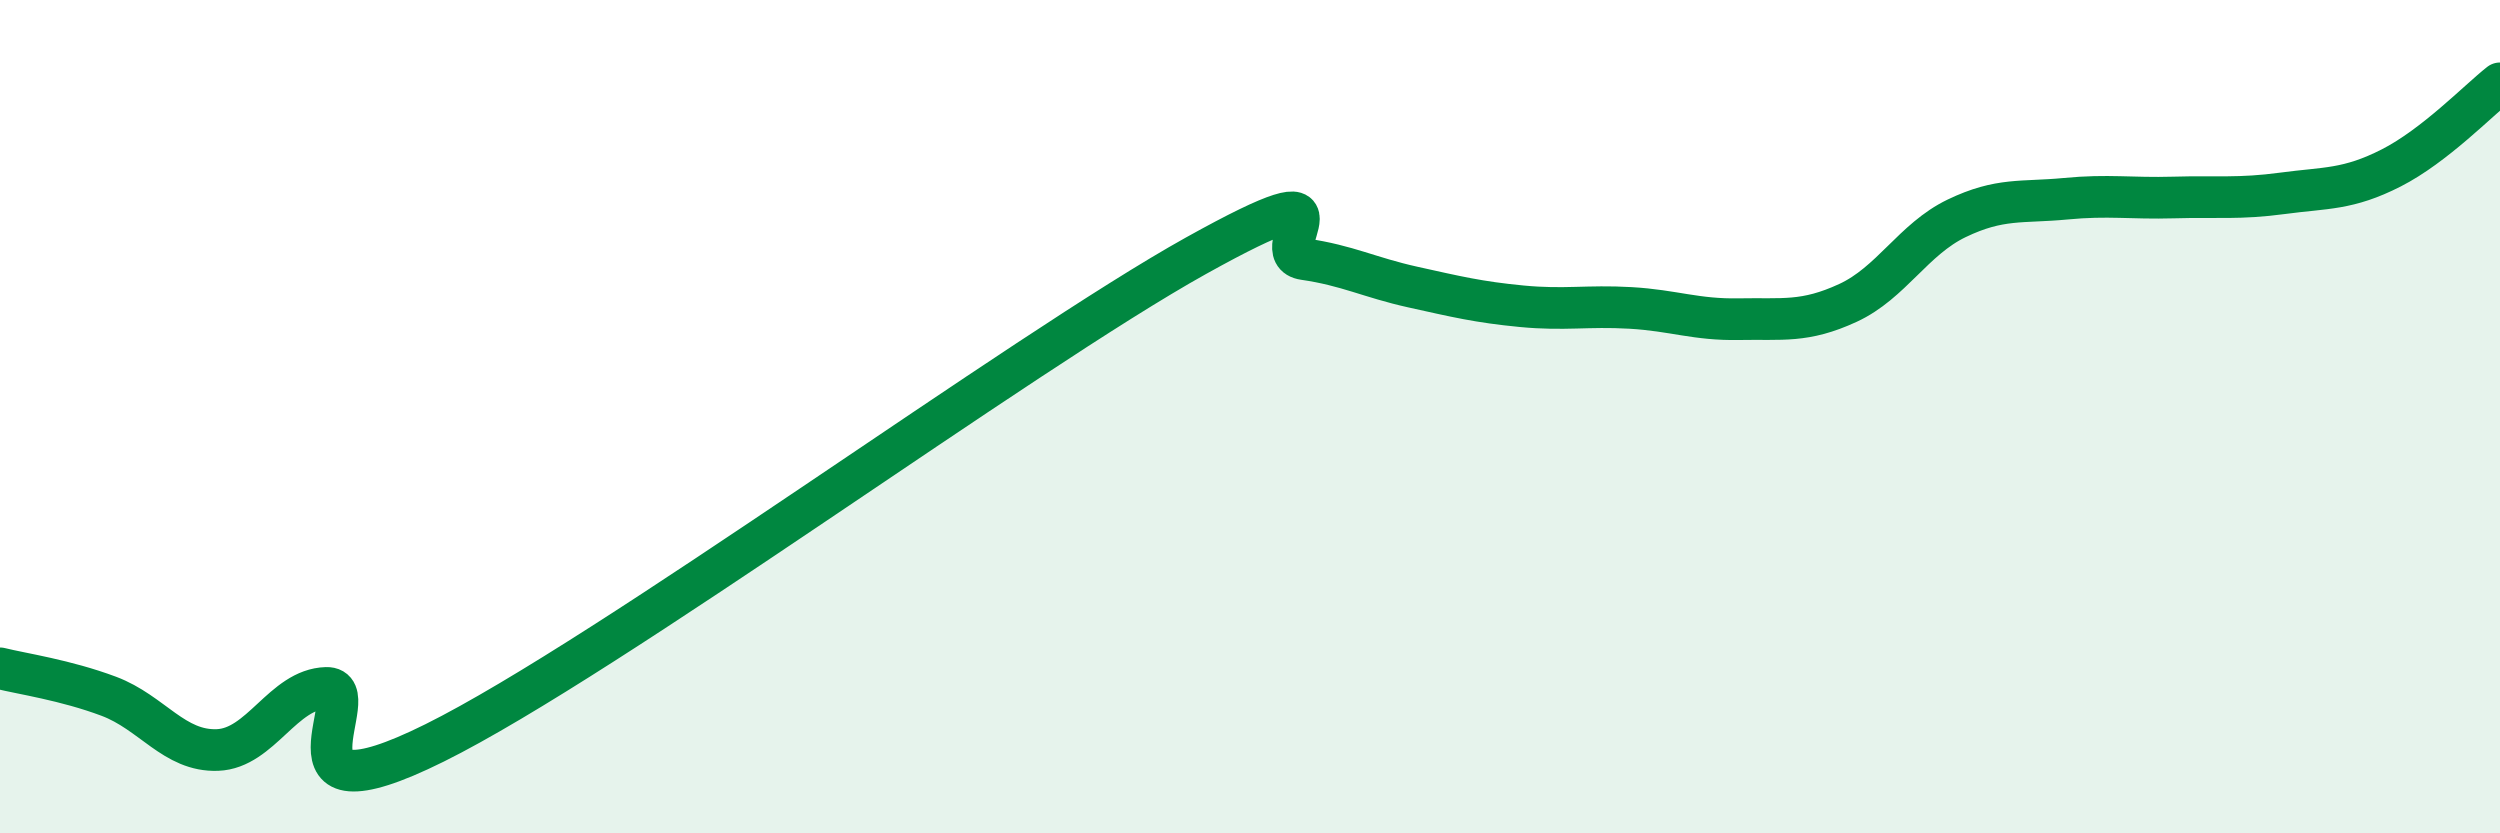
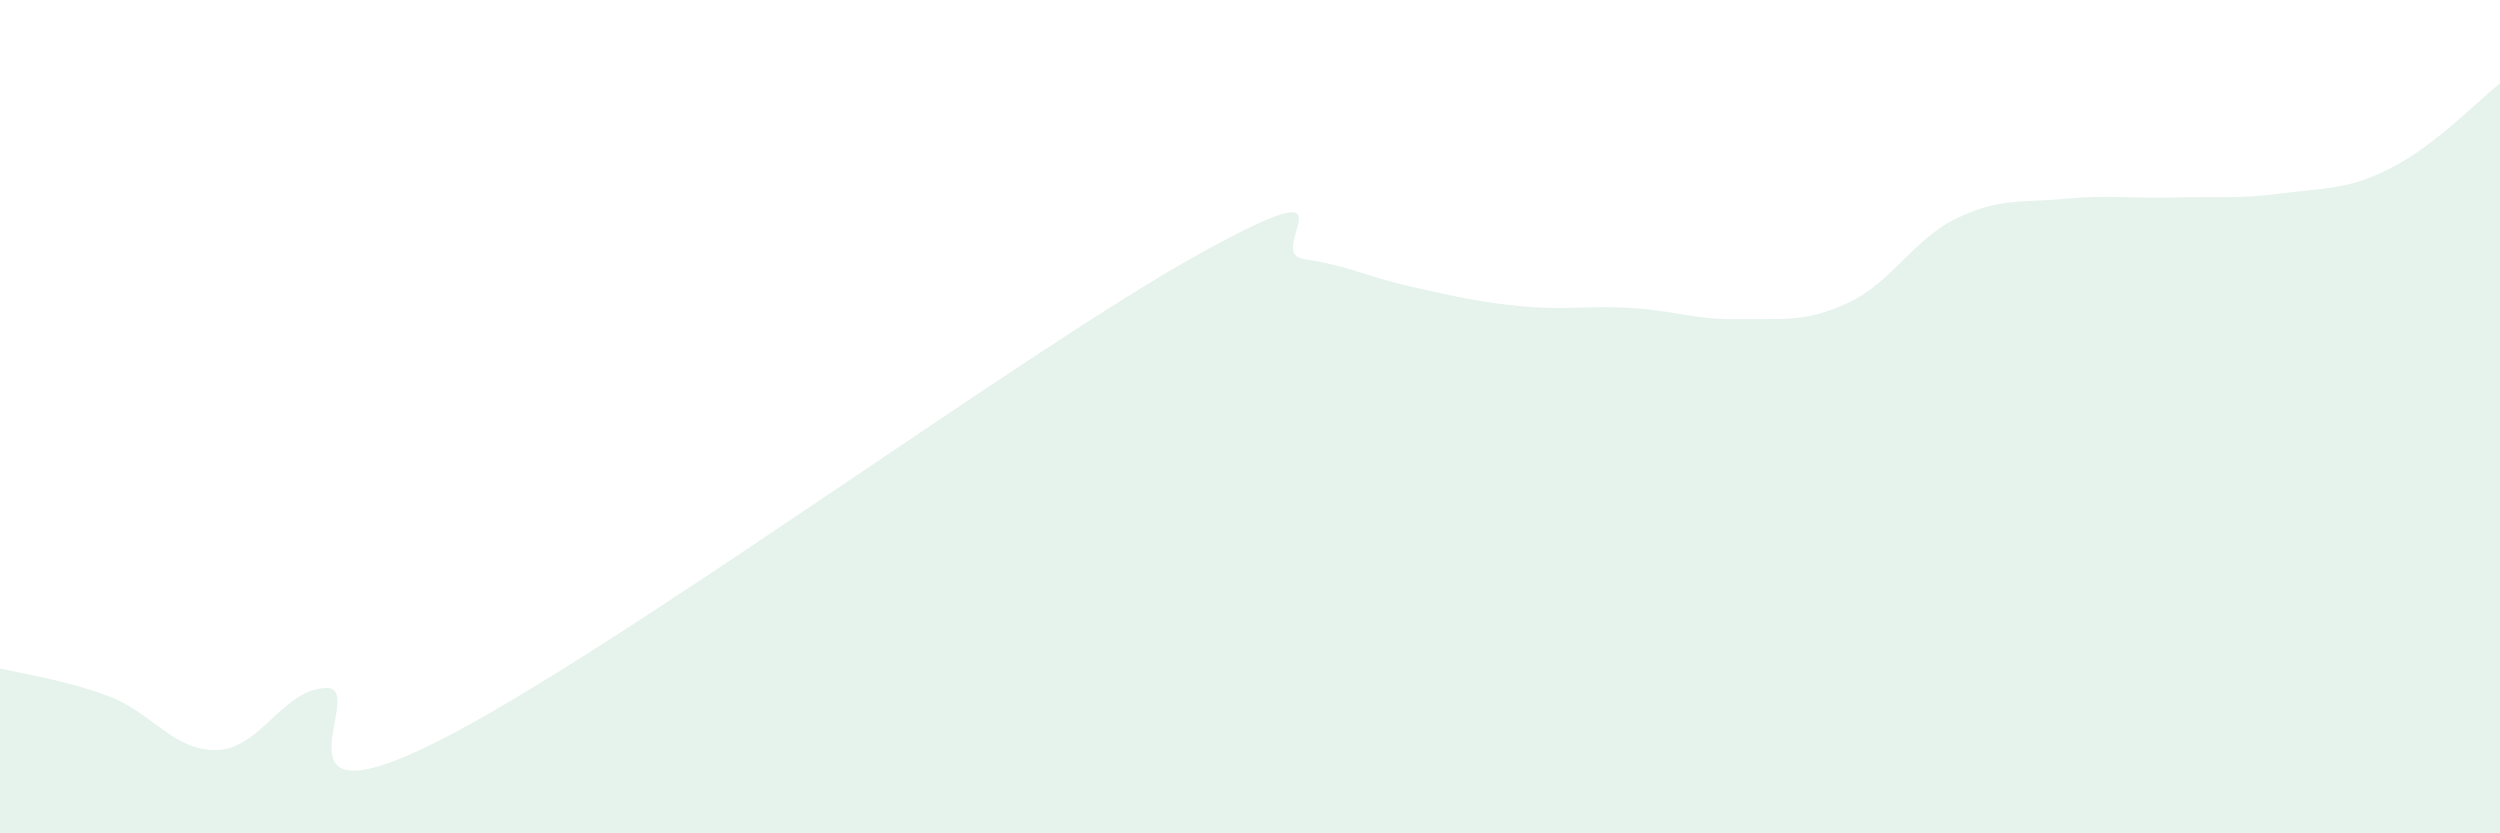
<svg xmlns="http://www.w3.org/2000/svg" width="60" height="20" viewBox="0 0 60 20">
  <path d="M 0,16.04 C 0.52,16.17 1.57,16.32 2.61,16.71 C 3.65,17.1 4.18,18.04 5.22,18 C 6.26,17.96 6.79,16.54 7.83,16.51 C 8.87,16.48 6.26,19.9 10.43,17.83 C 14.6,15.76 24.53,8.46 28.7,6.14 C 32.87,3.82 30.26,6.07 31.3,6.22 C 32.34,6.37 32.87,6.66 33.91,6.89 C 34.95,7.12 35.48,7.25 36.52,7.35 C 37.56,7.45 38.09,7.33 39.13,7.39 C 40.17,7.45 40.7,7.68 41.74,7.66 C 42.78,7.64 43.31,7.75 44.35,7.27 C 45.39,6.79 45.92,5.74 46.96,5.24 C 48,4.74 48.53,4.87 49.57,4.77 C 50.61,4.67 51.13,4.77 52.17,4.74 C 53.21,4.71 53.74,4.78 54.78,4.64 C 55.82,4.5 56.35,4.56 57.39,4.03 C 58.43,3.5 59.48,2.41 60,2L60 20L0 20Z" fill="#008740" opacity="0.1" stroke-linecap="round" stroke-linejoin="round" />
-   <path d="M 0,16.04 C 0.52,16.17 1.57,16.32 2.61,16.71 C 3.65,17.1 4.18,18.04 5.22,18 C 6.26,17.96 6.79,16.54 7.83,16.51 C 8.87,16.48 6.26,19.9 10.43,17.83 C 14.6,15.76 24.53,8.46 28.7,6.14 C 32.87,3.82 30.26,6.07 31.3,6.22 C 32.34,6.37 32.87,6.66 33.91,6.89 C 34.95,7.12 35.48,7.25 36.52,7.35 C 37.56,7.45 38.09,7.33 39.13,7.39 C 40.17,7.45 40.7,7.68 41.74,7.66 C 42.78,7.64 43.31,7.75 44.35,7.27 C 45.39,6.79 45.92,5.74 46.96,5.24 C 48,4.74 48.53,4.87 49.57,4.77 C 50.61,4.67 51.13,4.77 52.17,4.74 C 53.21,4.71 53.74,4.78 54.78,4.64 C 55.82,4.5 56.35,4.56 57.39,4.03 C 58.43,3.5 59.48,2.41 60,2" stroke="#008740" stroke-width="1" fill="none" stroke-linecap="round" stroke-linejoin="round" />
</svg>